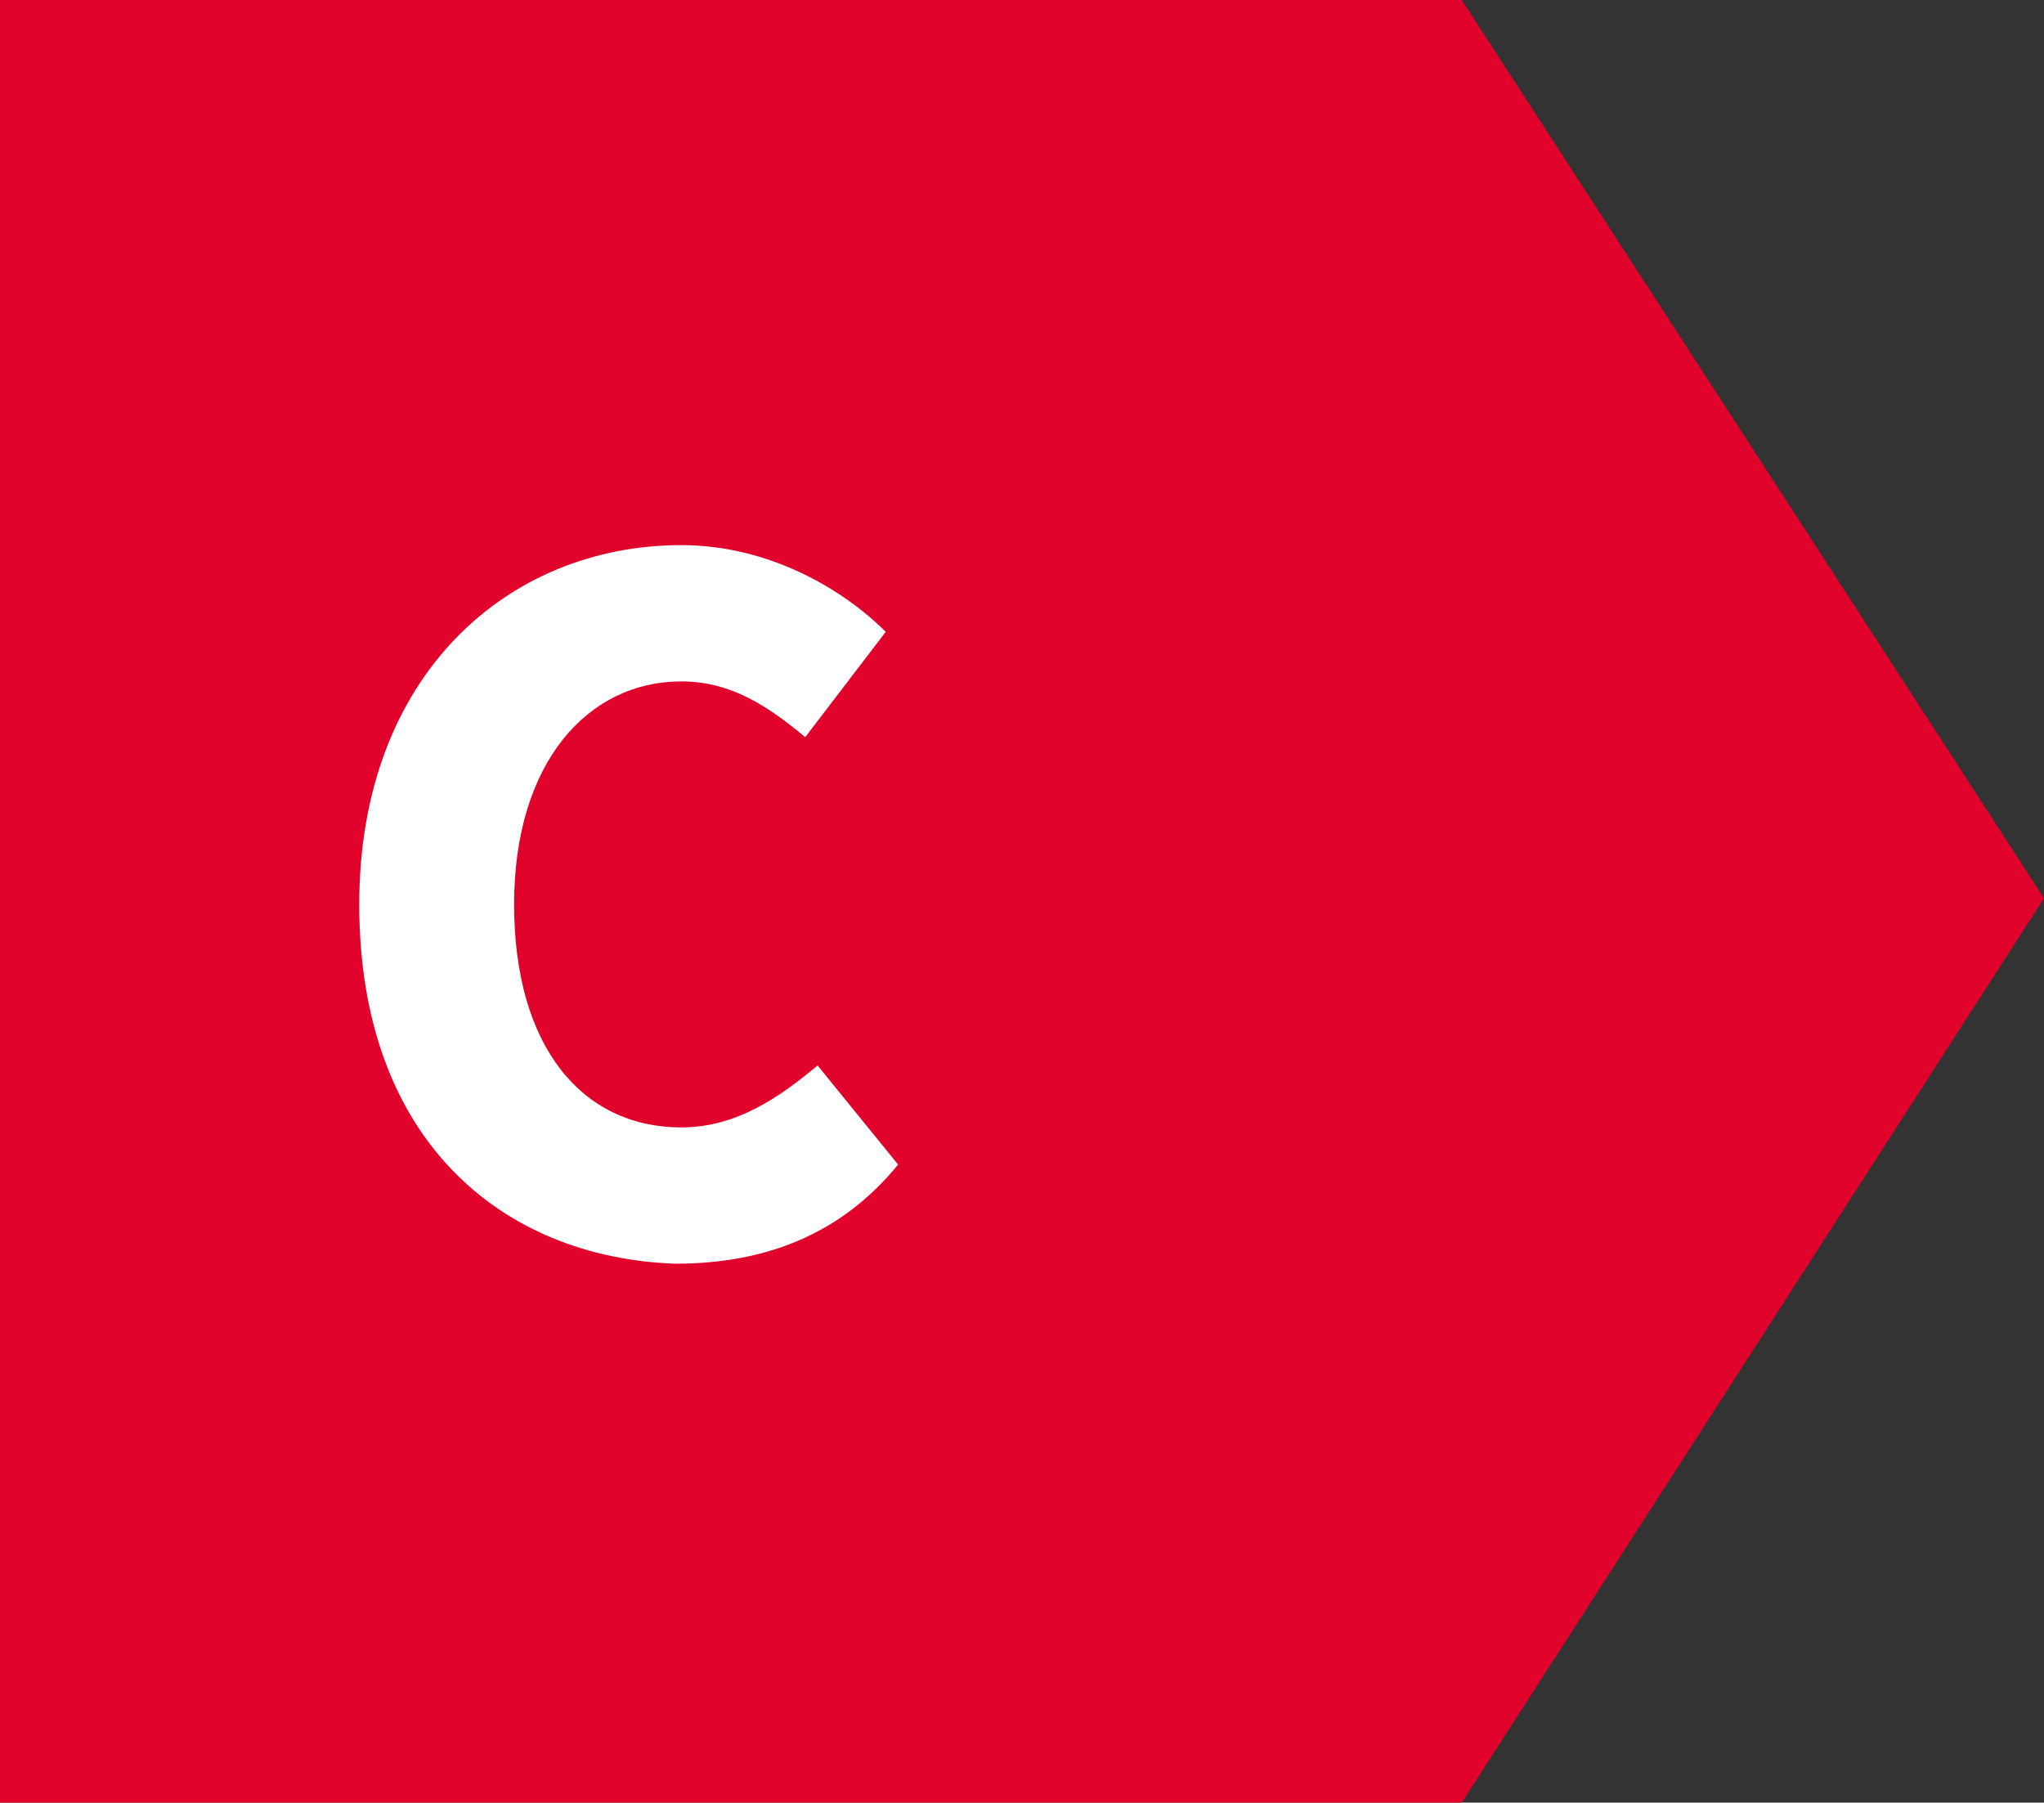
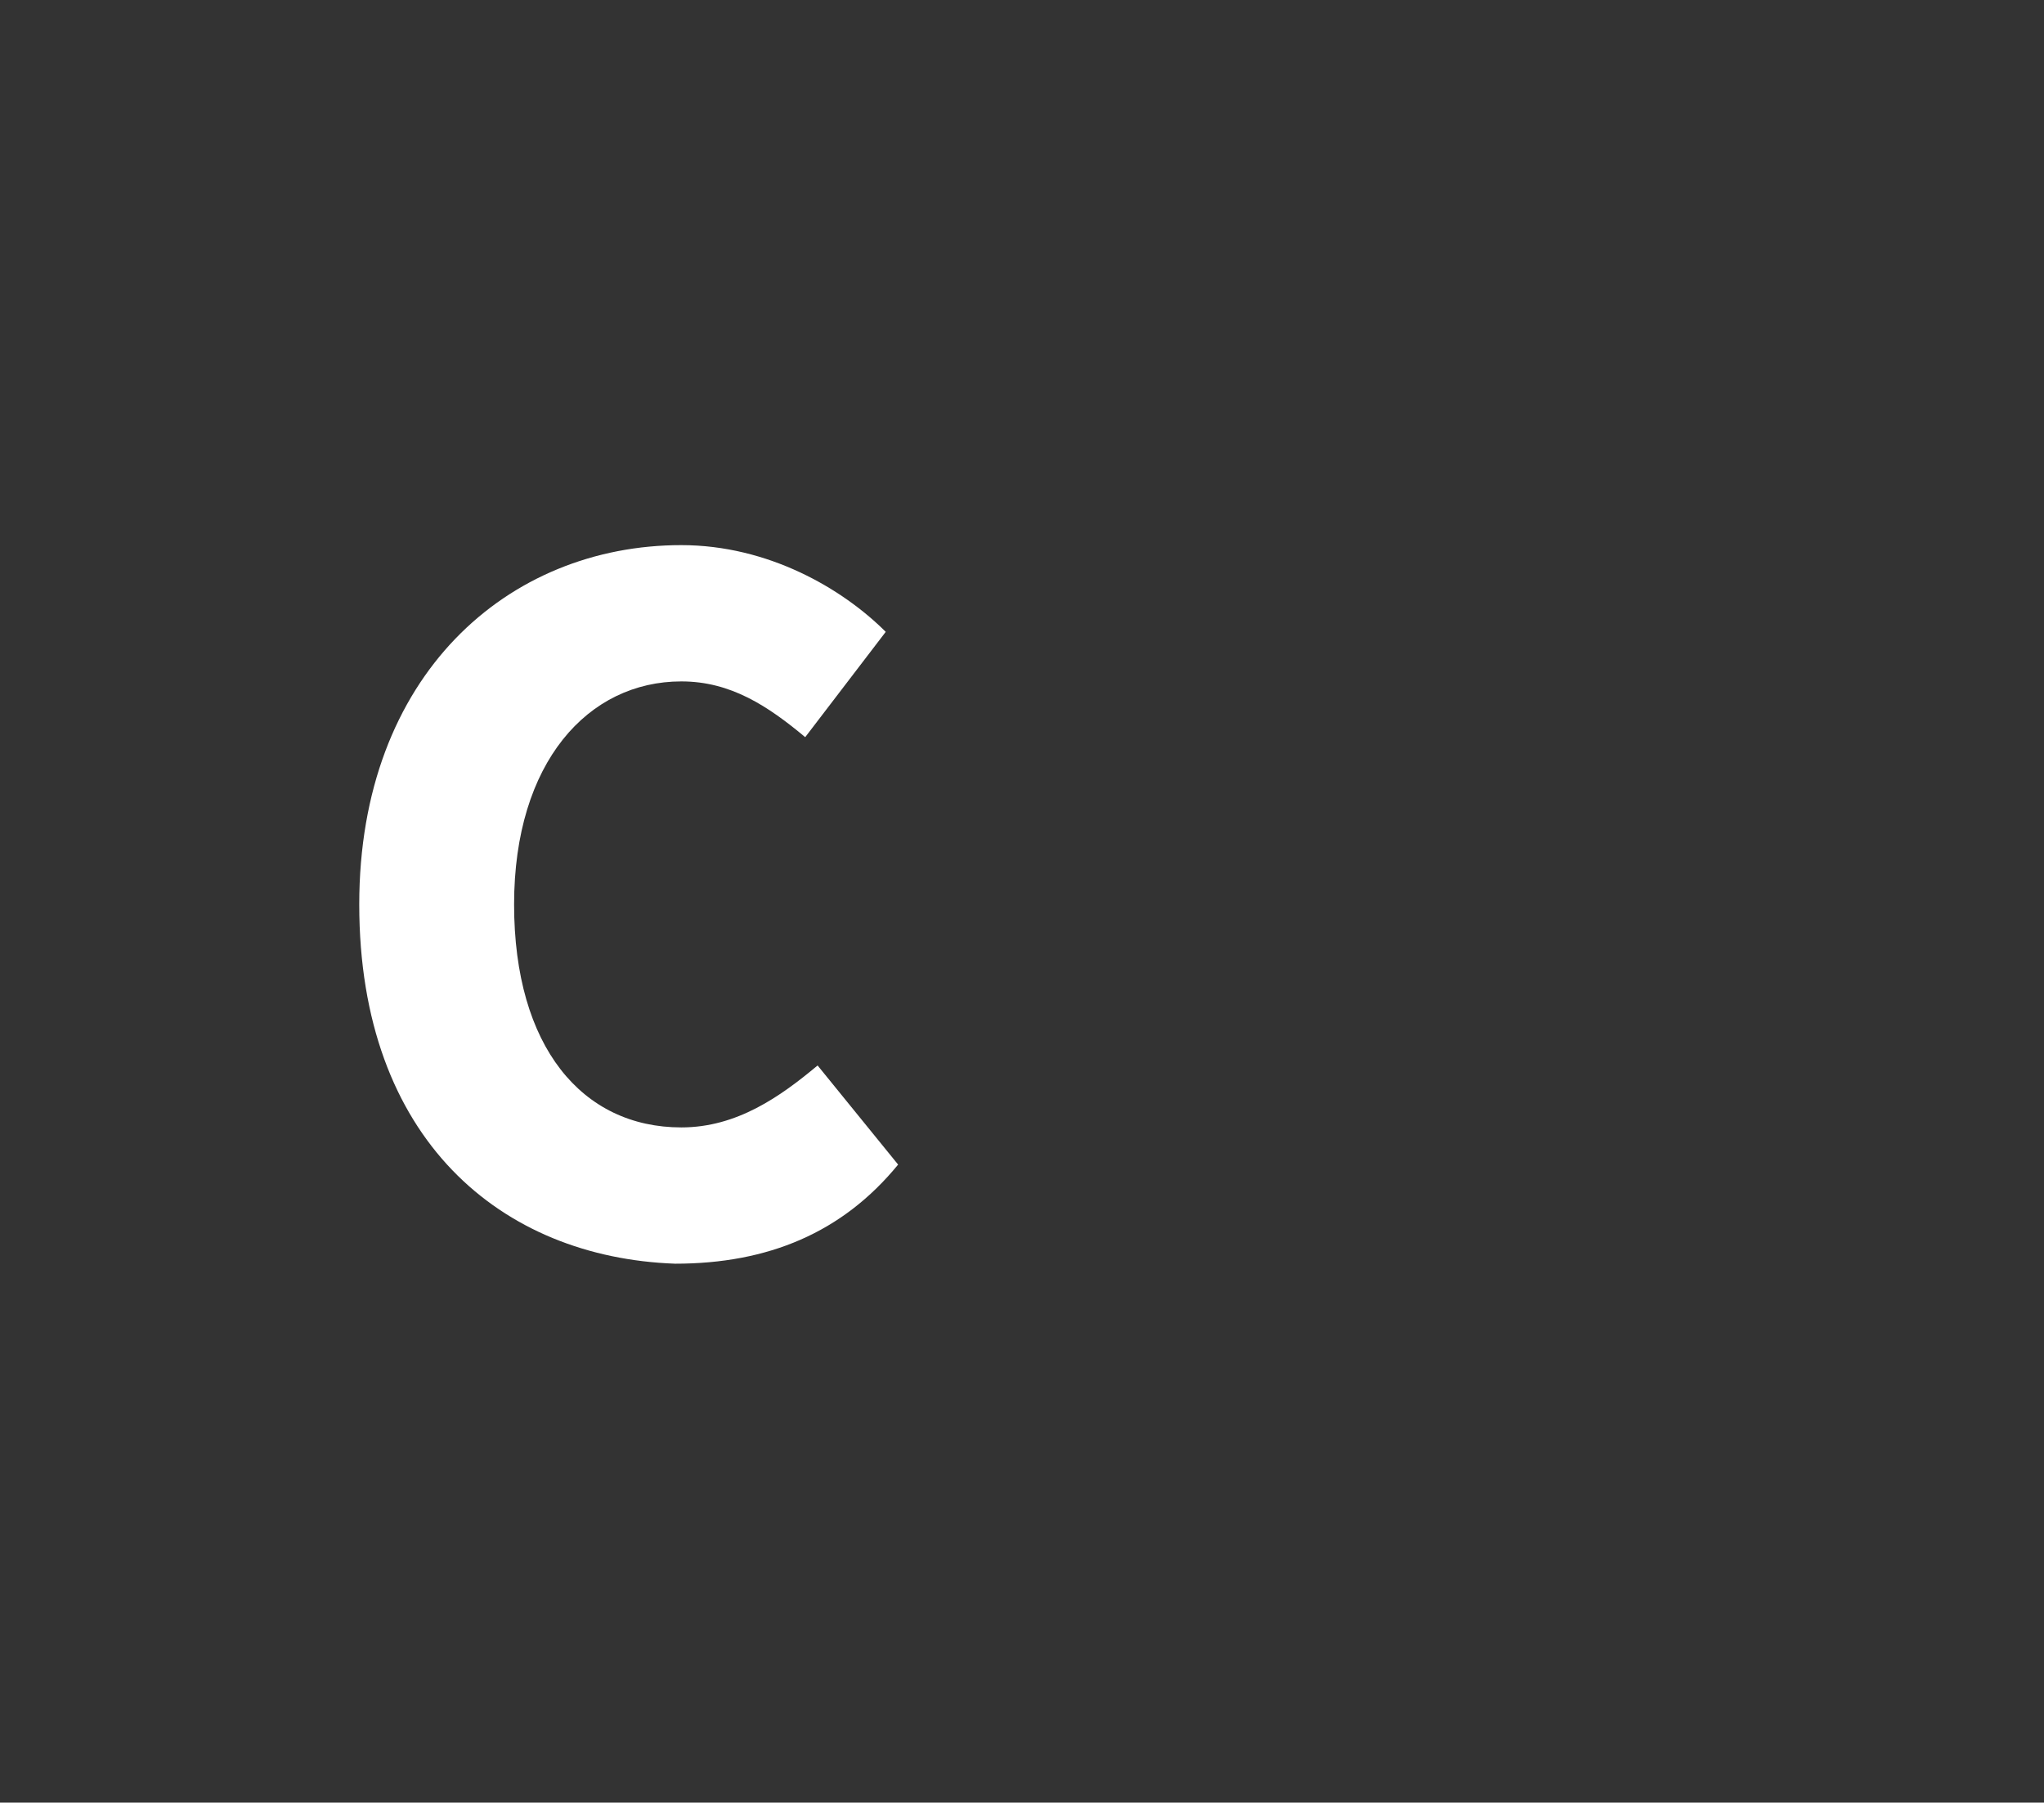
<svg xmlns="http://www.w3.org/2000/svg" version="1.1" id="Layer_1" x="0px" y="0px" viewBox="0 0 33 29.1" style="enable-background:new 0 0 33 29.1;" xml:space="preserve">
  <rect x="0" y="0" width="33" height="29.1" fill="#333333" stroke="none" />
  <style type="text/css">
	.st0{fill:#E2032D;}
	.st1{enable-background:new    ;}
	.st2{fill:#FFFFFF;}
</style>
  <g id="Path_1125">
-     <path class="st0" d="M0,0h23.6L33,14.5l-9.4,14.6H0V0z" />
-   </g>
+     </g>
  <g id="C">
    <g class="st1">
      <path class="st2" d="M5.8,14.6c0-3.7,2.4-5.8,5.2-5.8c1.4,0,2.6,0.7,3.3,1.4L13,11.9c-0.6-0.5-1.2-0.9-2-0.9    c-1.5,0-2.7,1.3-2.7,3.6c0,2.3,1.1,3.6,2.7,3.6c0.9,0,1.6-0.5,2.2-1l1.3,1.6c-0.9,1.1-2.1,1.6-3.6,1.6C8.1,20.3,5.8,18.4,5.8,14.6    z" />
    </g>
  </g>
</svg>